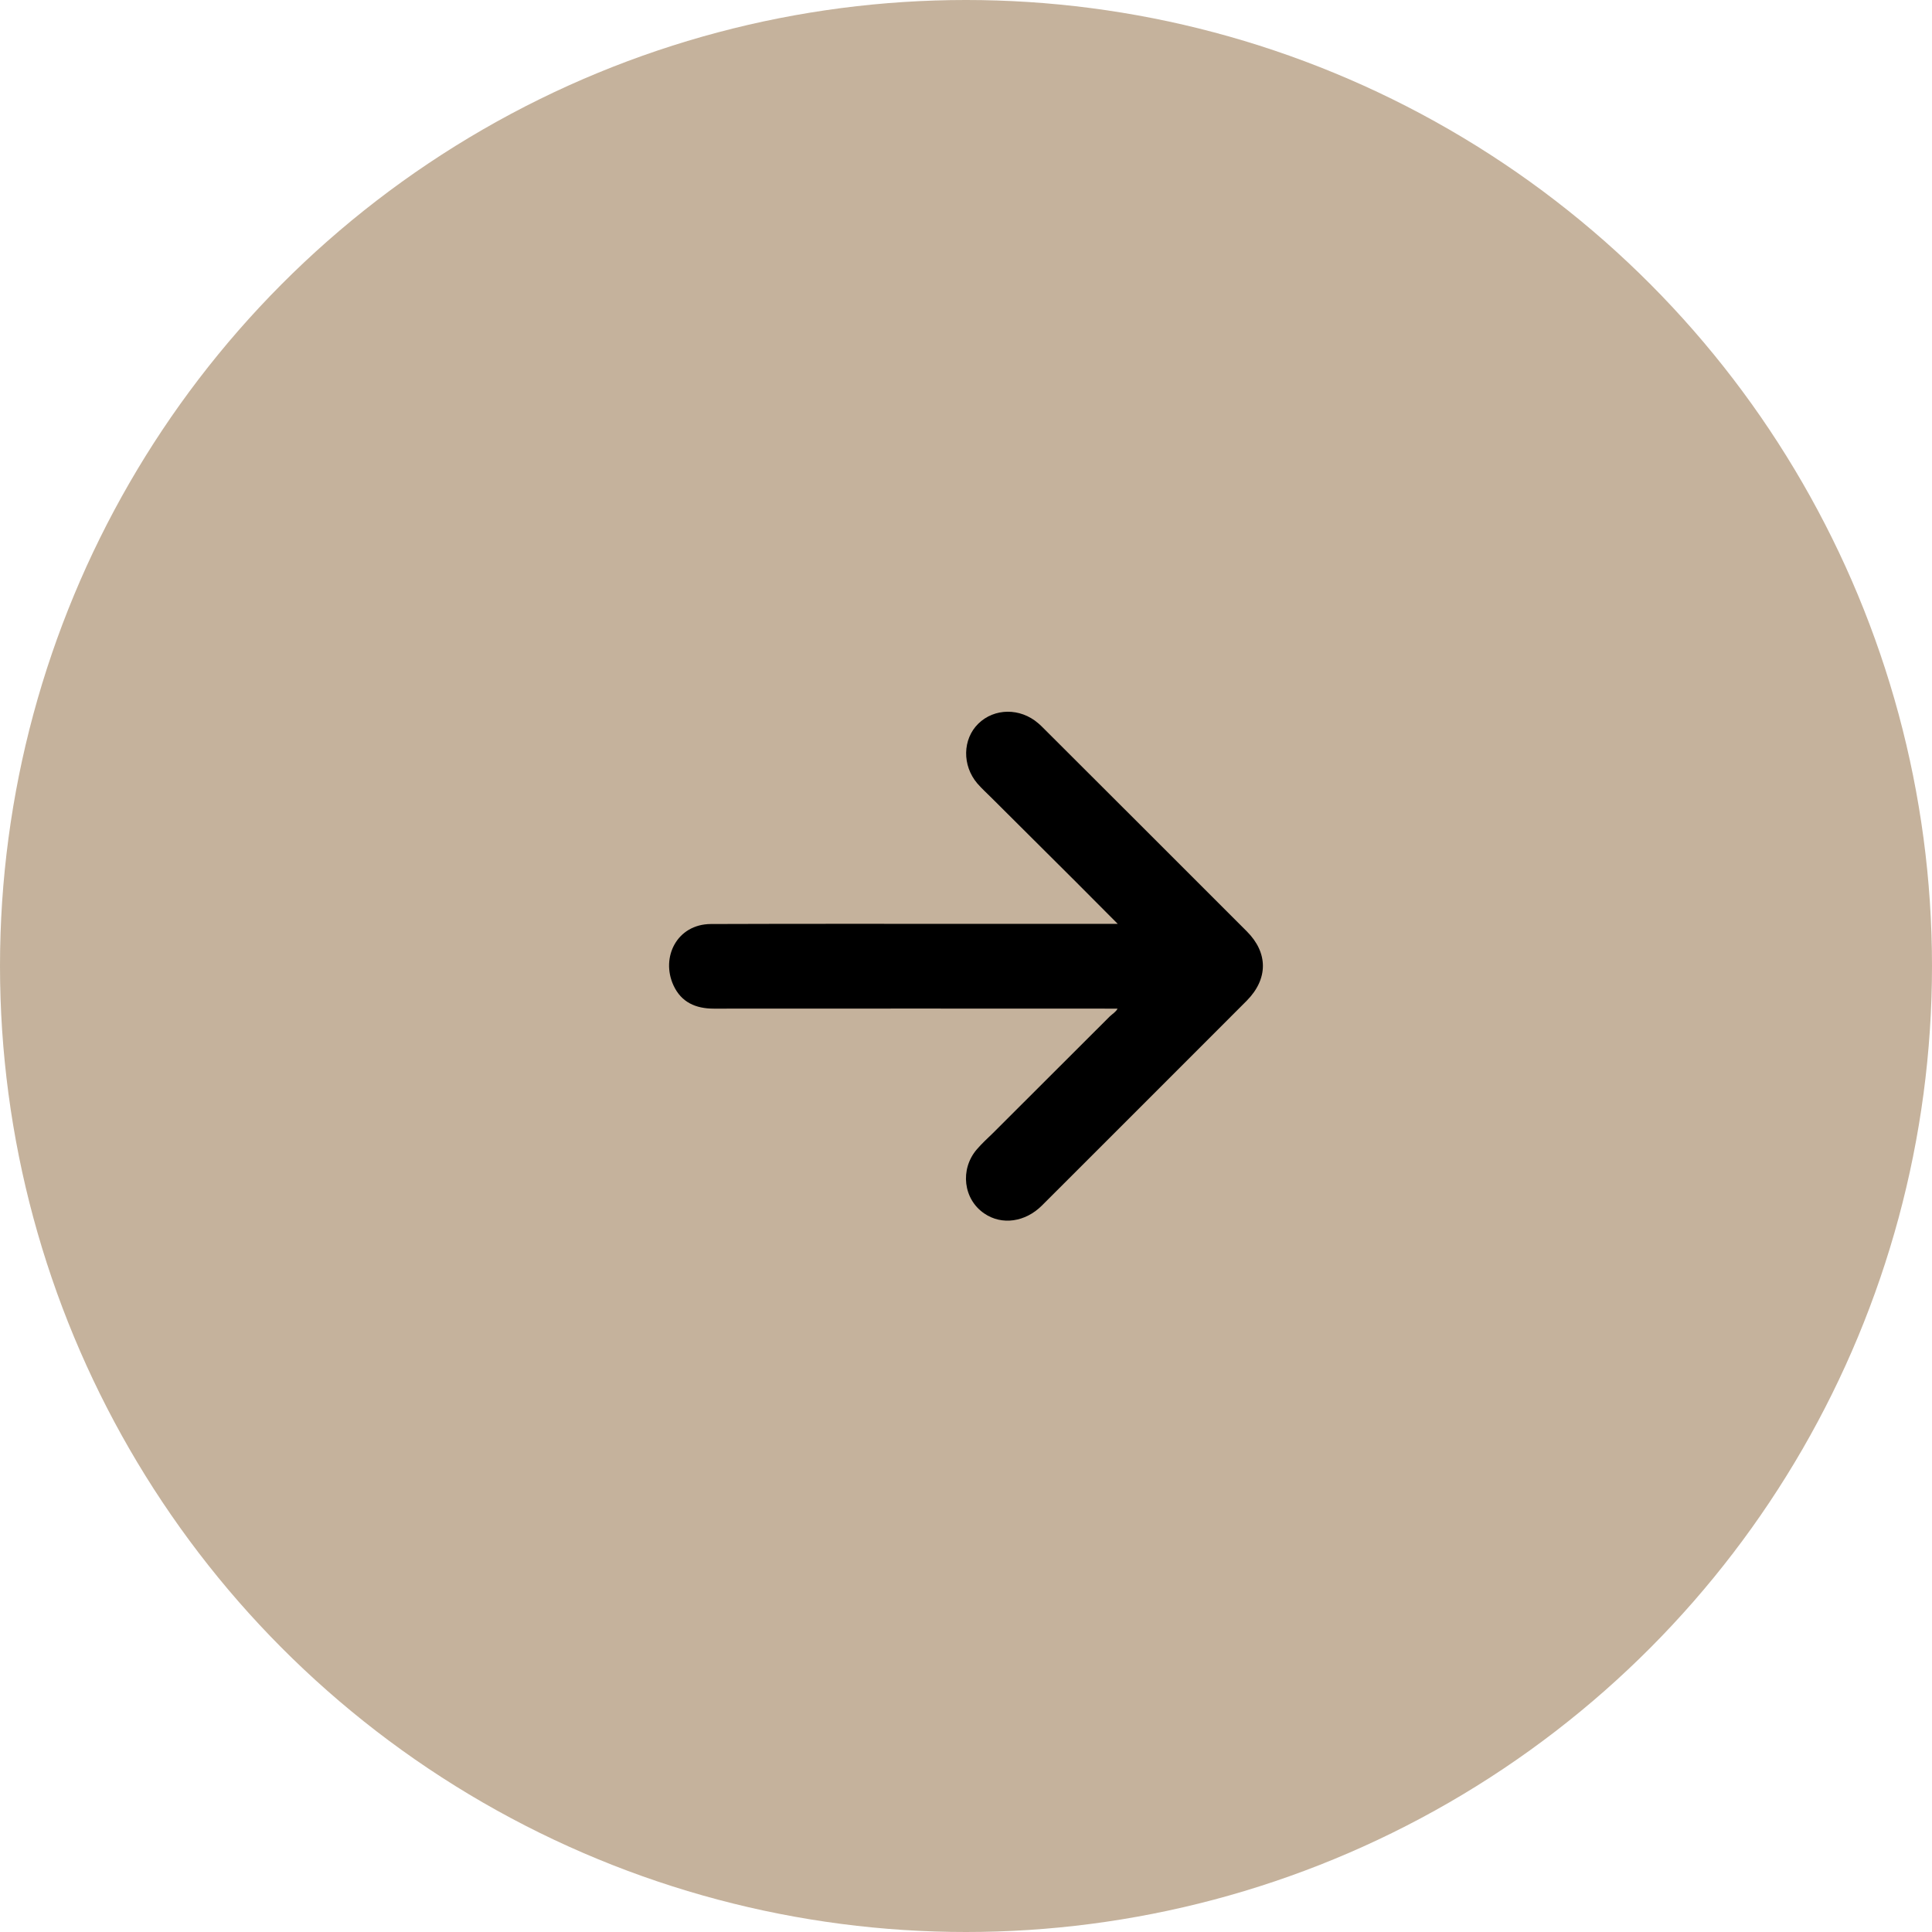
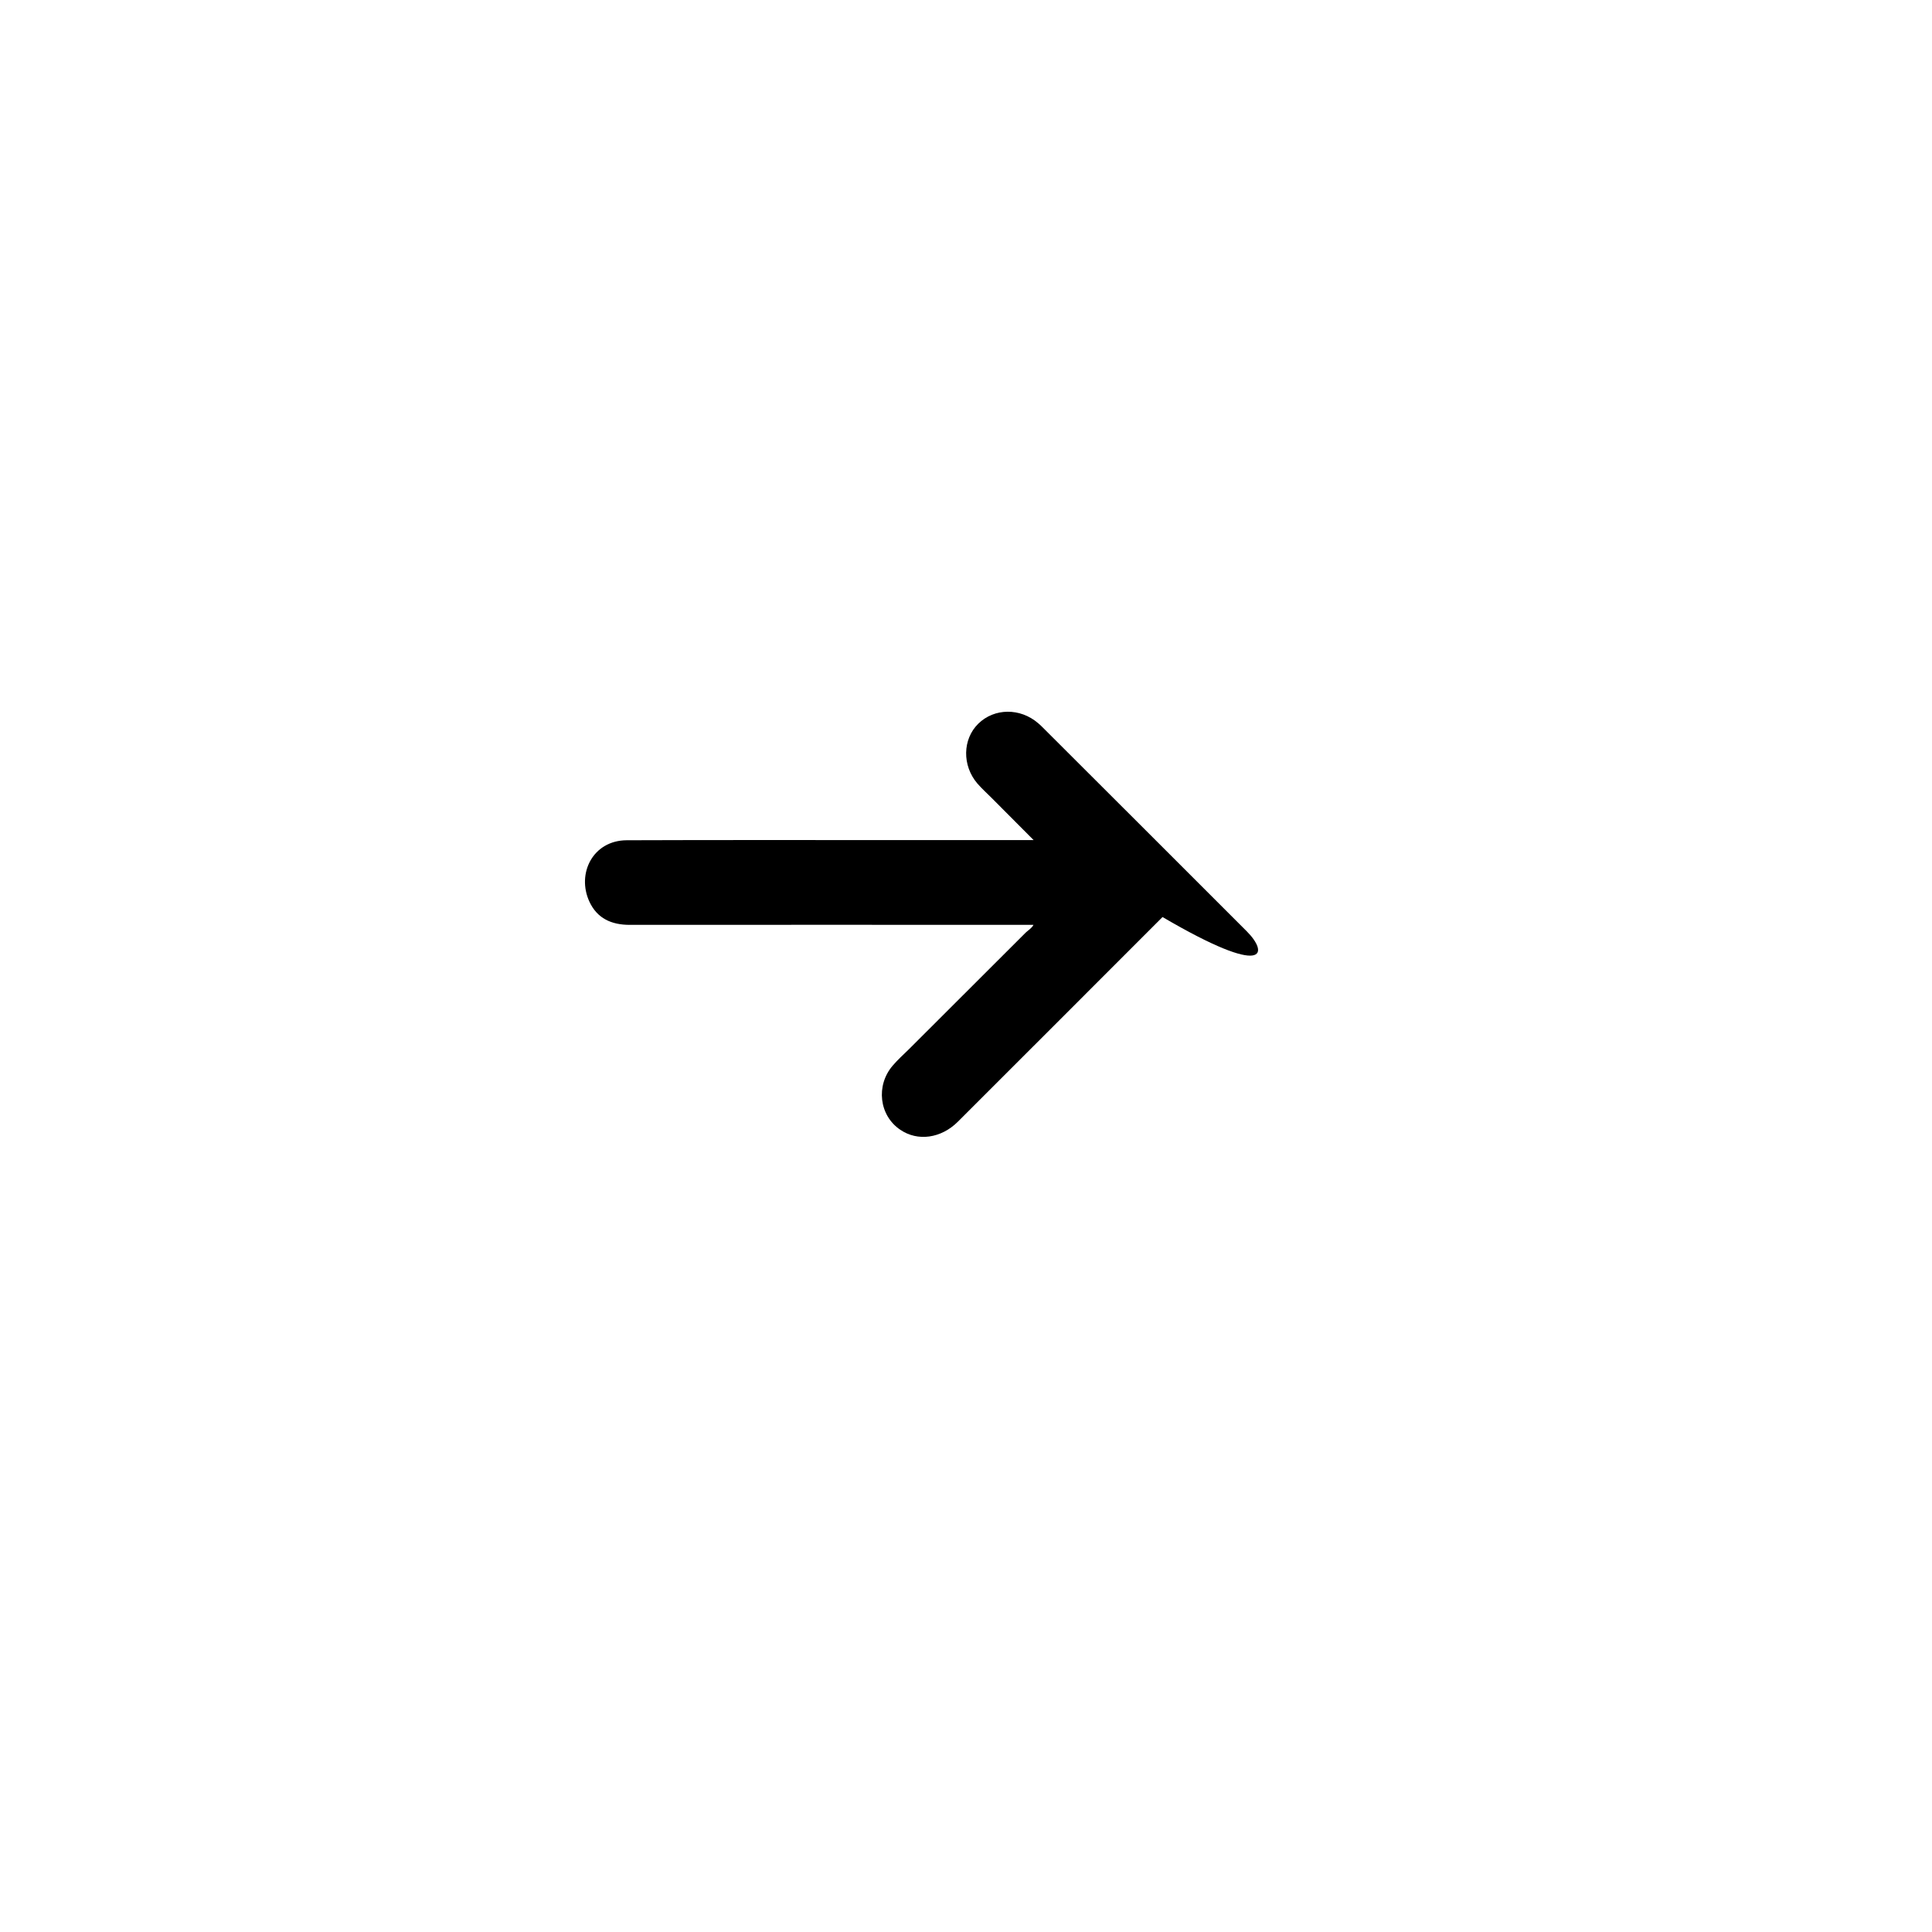
<svg xmlns="http://www.w3.org/2000/svg" id="Capa_1" x="0px" y="0px" viewBox="0 0 116 116" style="enable-background:new 0 0 116 116;" xml:space="preserve">
  <style type="text/css">	.st0{opacity:0.8;fill:#B79F83;}</style>
  <g>
-     <circle class="st0" cx="58" cy="58" r="58" />
    <g>
      <g>
-         <path d="M74.86,55.92c-4.08-4.08-8.16-8.16-12.24-12.23c-0.09-0.09-0.19-0.19-0.29-0.27c-1.08-0.93-2.63-0.91-3.59,0.03    c-0.95,0.93-0.98,2.51-0.06,3.59c0.27,0.31,0.58,0.59,0.87,0.88c1.68,1.68,3.37,3.35,5.05,5.03c0.84,0.84,1.67,1.68,2.51,2.52    c-2.73,0-5.45,0-8.18,0c-5.42,0-10.83-0.01-16.25,0.01c-2.04,0.01-3.02,2.01-2.24,3.69c0.47,1.01,1.33,1.39,2.42,1.39    c8.08-0.01,16.16,0,24.24,0c-0.1,0.2-0.3,0.31-0.46,0.46c-2.34,2.34-4.68,4.67-7.02,7.01c-0.33,0.32-0.67,0.63-0.97,0.98    c-1.03,1.2-0.81,3,0.45,3.85c1.05,0.72,2.46,0.52,3.46-0.48c4.1-4.09,8.19-8.19,12.29-12.29C76.15,58.78,76.15,57.21,74.86,55.92    z" />
+         <path d="M74.86,55.92c-4.08-4.08-8.16-8.16-12.24-12.23c-0.09-0.09-0.19-0.19-0.29-0.27c-1.08-0.93-2.63-0.91-3.59,0.03    c-0.95,0.93-0.98,2.51-0.06,3.59c0.27,0.31,0.58,0.59,0.87,0.88c0.84,0.84,1.67,1.68,2.51,2.52    c-2.73,0-5.45,0-8.18,0c-5.42,0-10.83-0.01-16.25,0.01c-2.04,0.01-3.02,2.01-2.24,3.69c0.47,1.01,1.33,1.39,2.42,1.39    c8.08-0.01,16.16,0,24.24,0c-0.1,0.2-0.3,0.31-0.46,0.46c-2.34,2.34-4.68,4.67-7.02,7.01c-0.33,0.32-0.67,0.63-0.97,0.98    c-1.03,1.2-0.81,3,0.45,3.85c1.05,0.72,2.46,0.52,3.46-0.48c4.1-4.09,8.19-8.19,12.29-12.29C76.15,58.78,76.15,57.21,74.86,55.92    z" />
      </g>
    </g>
  </g>
</svg>